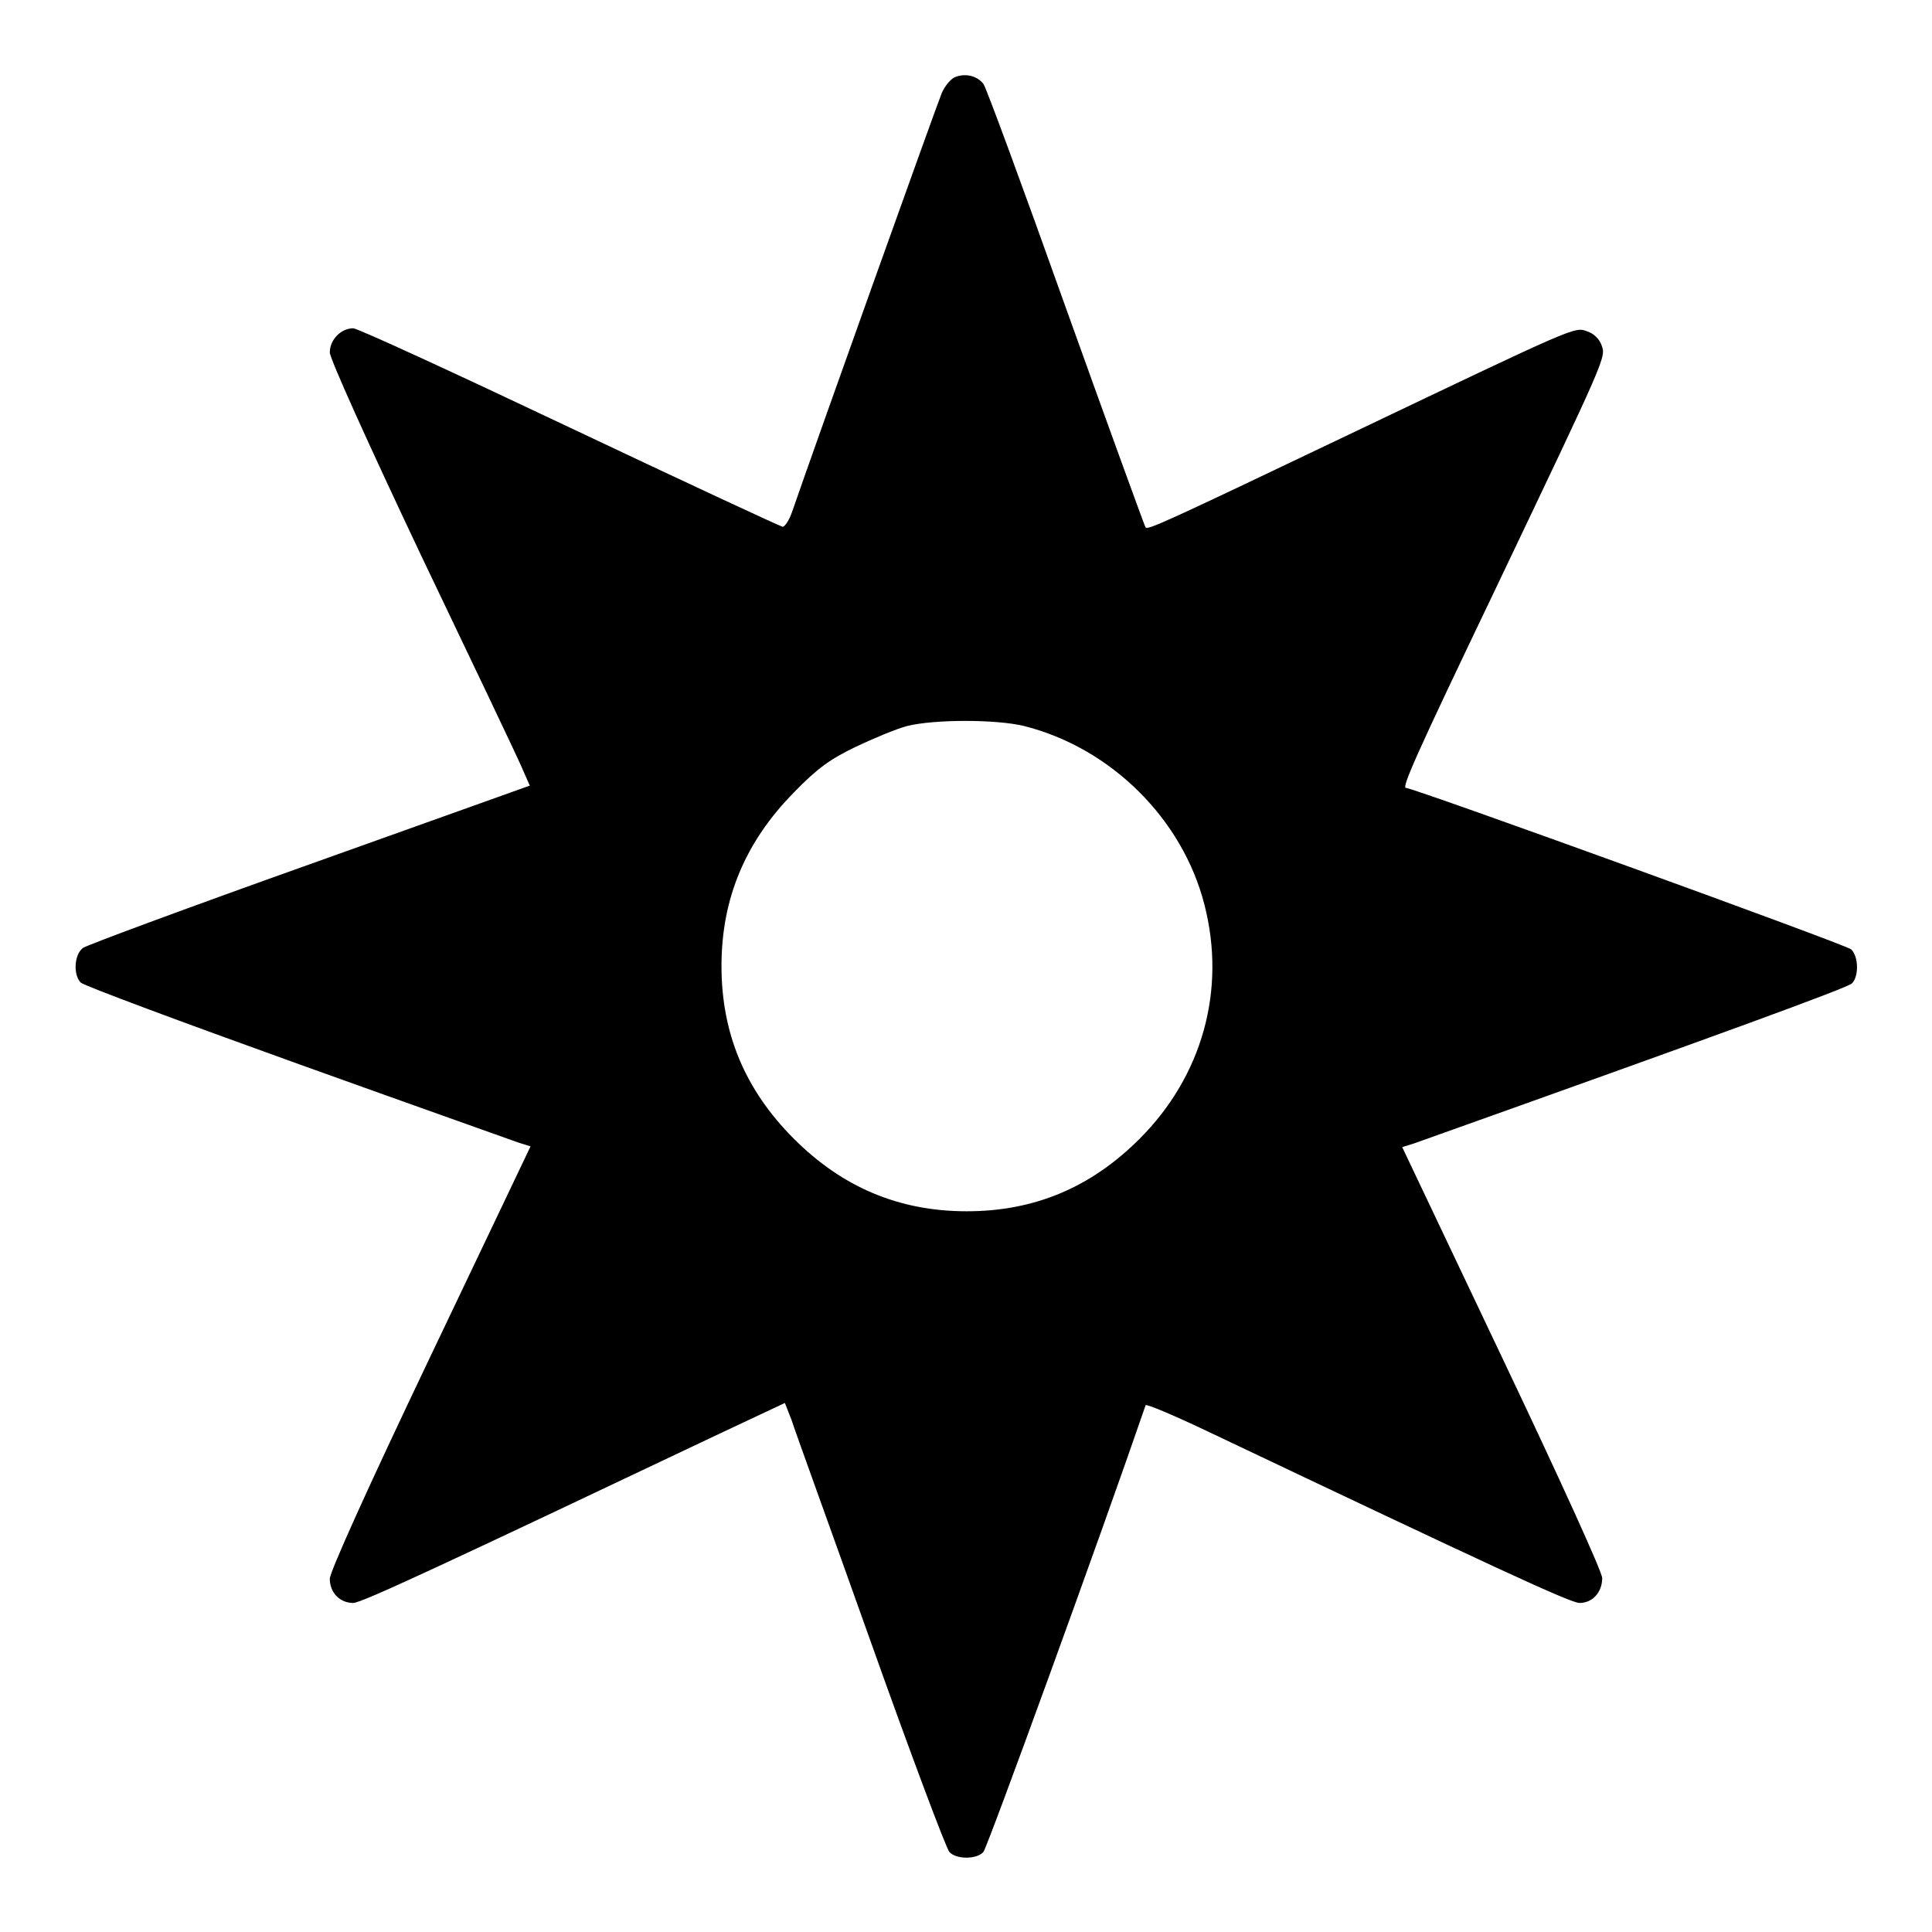
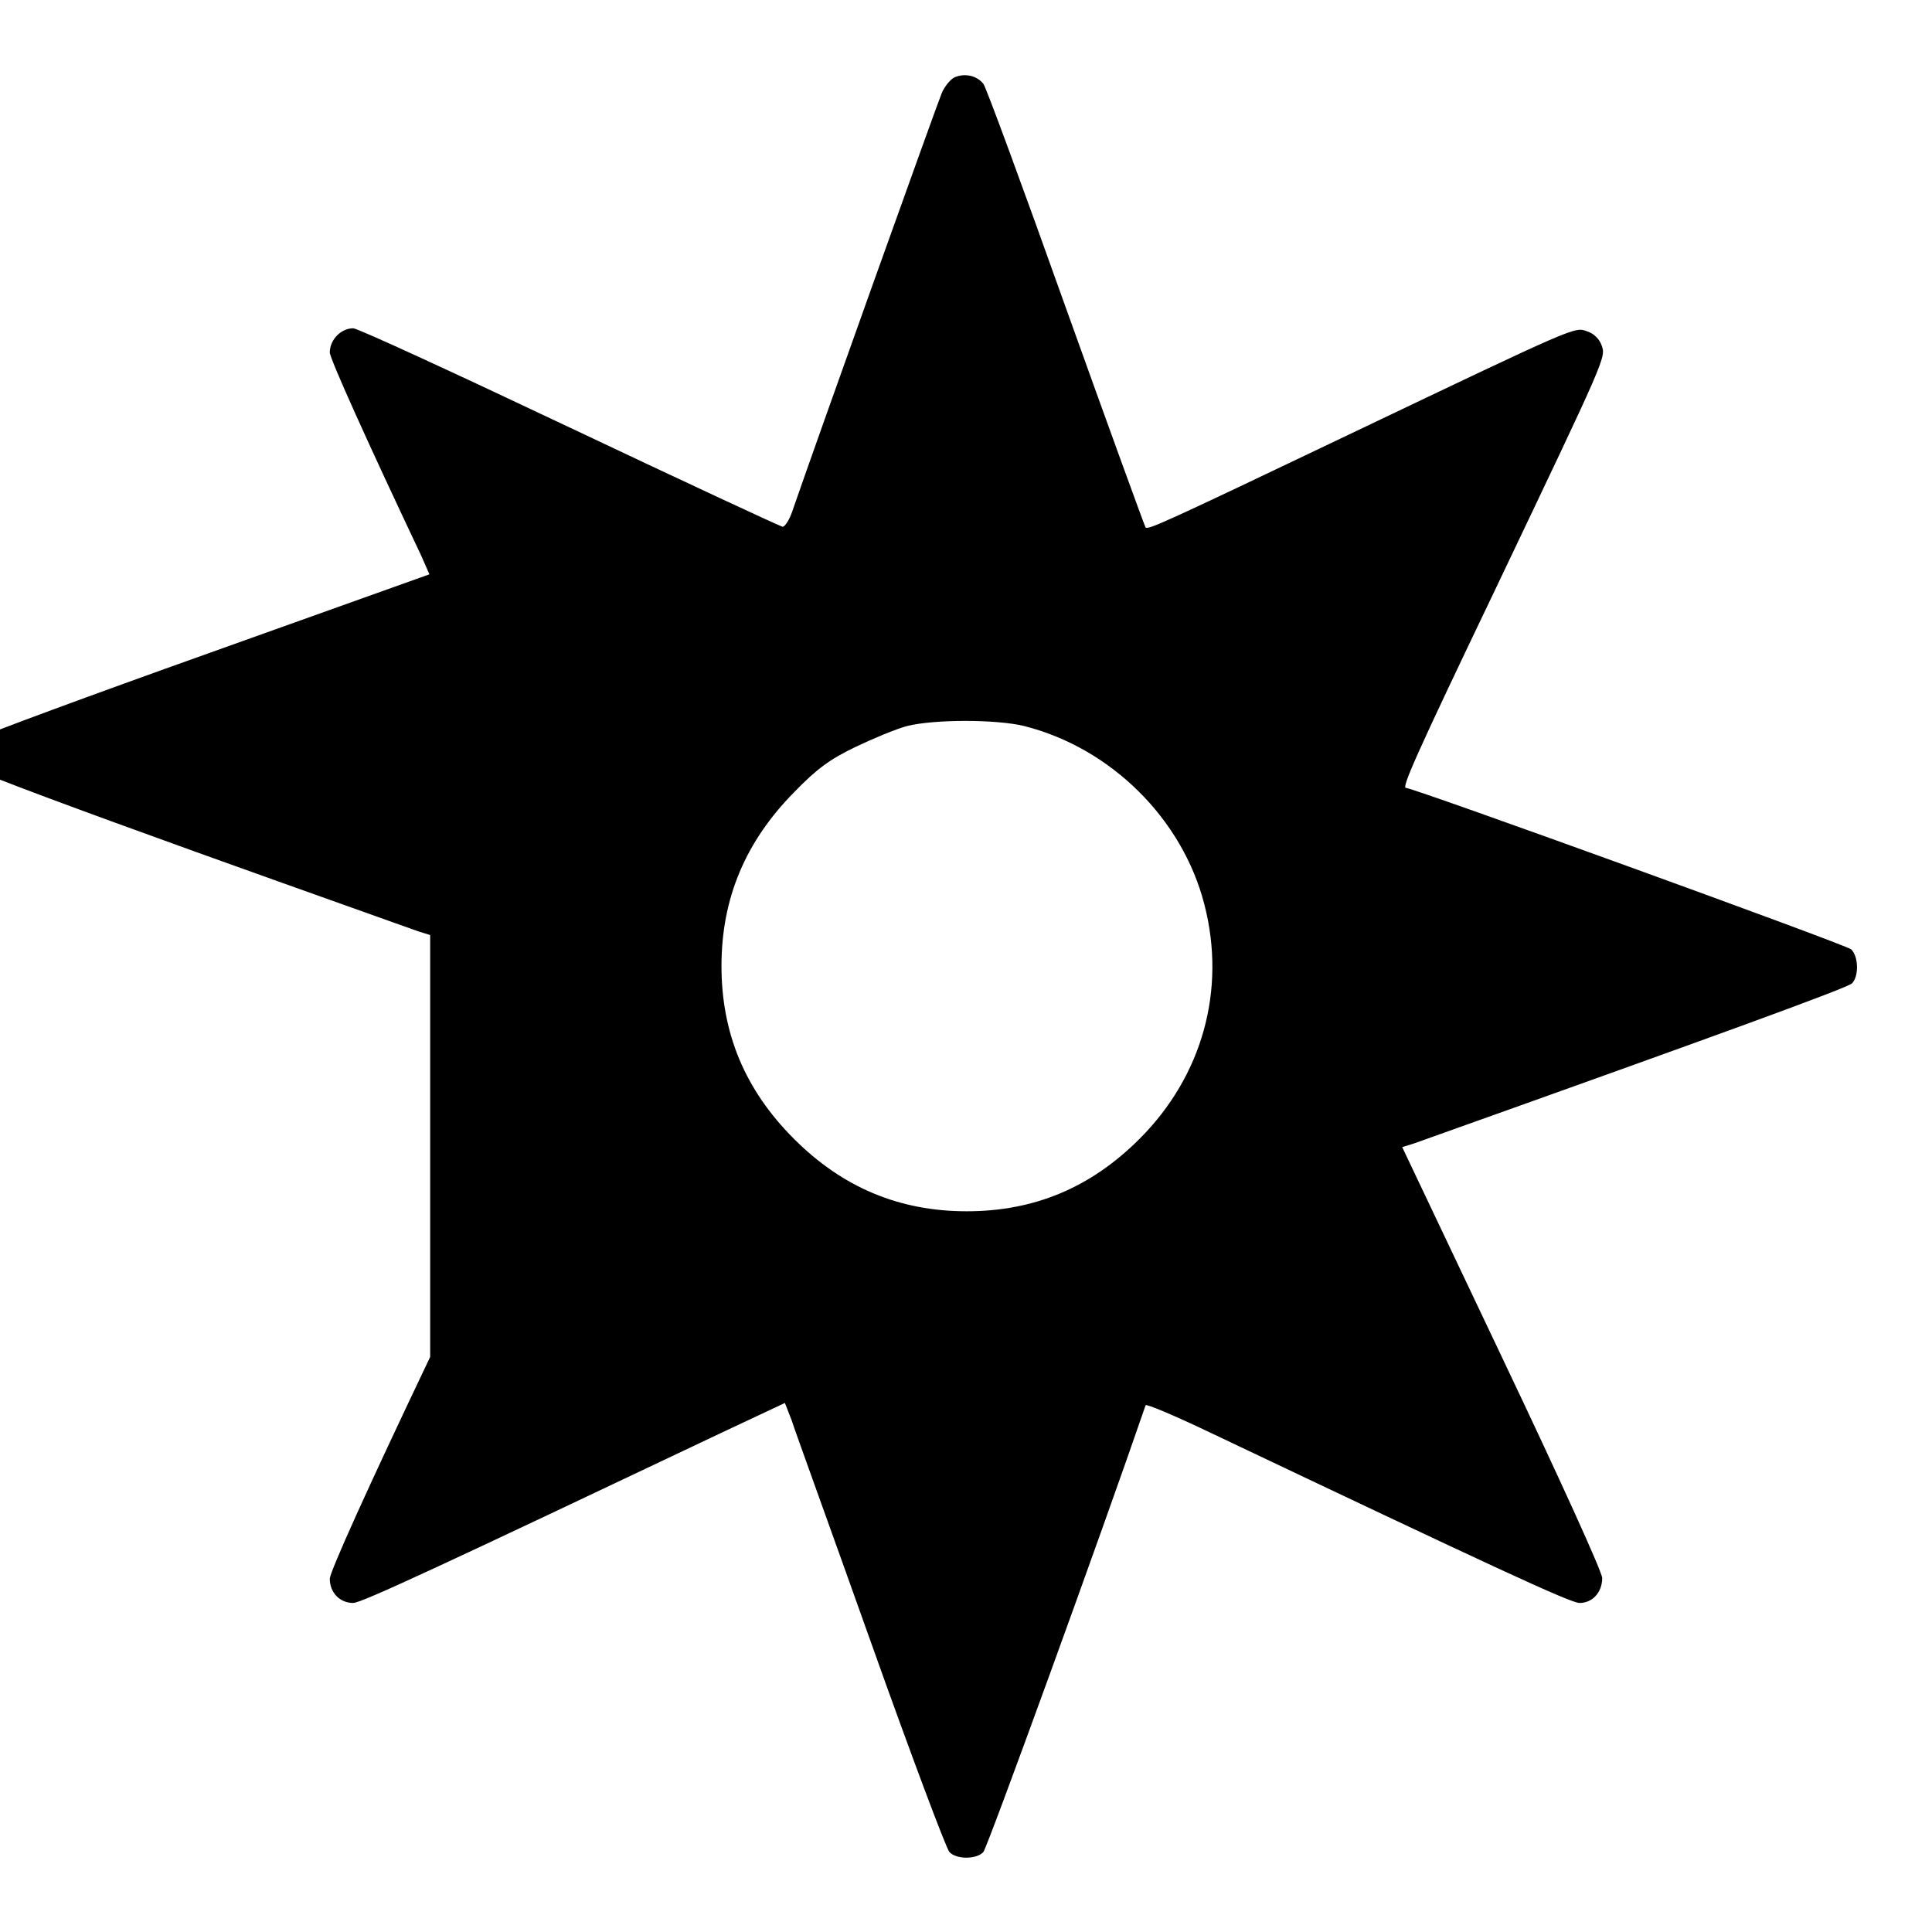
<svg xmlns="http://www.w3.org/2000/svg" version="1.1" x="0px" y="0px" viewBox="0 0 256 256" enable-background="new 0 0 256 256" xml:space="preserve">
  <g>
    <g>
      <g>
-         <path fill="#000000" d="M126.6,10.2c-0.6,0.2-1.4,1.2-1.8,2.1c-0.6,1.4-16.7,46.4-19.8,55.4c-0.4,1.2-1,2.1-1.3,2.1c-0.2,0-12.9-5.9-28.1-13.1c-15.2-7.2-28.2-13.2-28.8-13.2c-1.6,0-3.1,1.5-3.1,3.2c0,0.8,5,11.9,12.1,26.9c6.7,14,12.7,26.6,13.3,28l1.1,2.5l-29.1,10.4c-16,5.7-29.5,10.7-30.1,11.1c-1.2,0.9-1.3,3.6-0.3,4.6c0.4,0.4,13.3,5.2,28.6,10.7c15.3,5.5,28.6,10.2,29.4,10.5l1.6,0.5L57,179.8c-8.3,17.4-13.3,28.5-13.3,29.4c0,1.8,1.3,3.2,3.1,3.2c1.1,0,11.8-5,48.9-22.6l8.3-3.9l0.9,2.3c0.4,1.3,5.2,14.5,10.5,29.4c5.3,14.9,10,27.4,10.4,27.8c0.9,1,3.6,1,4.5,0c0.5-0.5,15.7-42.3,21.5-59.2c0.1-0.2,3.9,1.4,8.5,3.6c37.9,18,47.8,22.6,49,22.6c1.7,0,3-1.4,3-3.3c0-0.8-5.6-13.1-13.3-29.3L185.8,152l1.6-0.5c40.4-14.4,57.4-20.6,58-21.2c0.9-0.9,0.9-3.5-0.1-4.5c-0.6-0.6-58-21.4-59-21.4c-0.6,0,1.3-4.3,11.5-25.6c15.3-32.1,15-31.4,14.4-33.1c-0.3-0.8-1-1.5-1.9-1.8c-1.7-0.6-1.2-0.8-31.6,13.7c-24.3,11.6-26.5,12.6-26.9,12.3c-0.1-0.1-4.9-13.3-10.6-29.2c-5.7-16-10.6-29.3-10.9-29.6C129.4,10,127.9,9.7,126.6,10.2z M135.7,96.2c11.5,2.9,21,12.3,23.9,23.7c2.9,11.3-0.3,22.7-8.6,31c-6.5,6.5-14,9.6-22.9,9.6c-9,0-16.5-3.2-22.9-9.6c-6.5-6.5-9.6-14-9.6-22.9c0-9,3.2-16.5,9.6-23c3.1-3.2,4.8-4.4,8.1-6c2.3-1.1,5.4-2.4,6.9-2.8C123.8,95.3,132,95.3,135.7,96.2z" />
+         <path fill="#000000" d="M126.6,10.2c-0.6,0.2-1.4,1.2-1.8,2.1c-0.6,1.4-16.7,46.4-19.8,55.4c-0.4,1.2-1,2.1-1.3,2.1c-0.2,0-12.9-5.9-28.1-13.1c-15.2-7.2-28.2-13.2-28.8-13.2c-1.6,0-3.1,1.5-3.1,3.2c0,0.8,5,11.9,12.1,26.9l1.1,2.5l-29.1,10.4c-16,5.7-29.5,10.7-30.1,11.1c-1.2,0.9-1.3,3.6-0.3,4.6c0.4,0.4,13.3,5.2,28.6,10.7c15.3,5.5,28.6,10.2,29.4,10.5l1.6,0.5L57,179.8c-8.3,17.4-13.3,28.5-13.3,29.4c0,1.8,1.3,3.2,3.1,3.2c1.1,0,11.8-5,48.9-22.6l8.3-3.9l0.9,2.3c0.4,1.3,5.2,14.5,10.5,29.4c5.3,14.9,10,27.4,10.4,27.8c0.9,1,3.6,1,4.5,0c0.5-0.5,15.7-42.3,21.5-59.2c0.1-0.2,3.9,1.4,8.5,3.6c37.9,18,47.8,22.6,49,22.6c1.7,0,3-1.4,3-3.3c0-0.8-5.6-13.1-13.3-29.3L185.8,152l1.6-0.5c40.4-14.4,57.4-20.6,58-21.2c0.9-0.9,0.9-3.5-0.1-4.5c-0.6-0.6-58-21.4-59-21.4c-0.6,0,1.3-4.3,11.5-25.6c15.3-32.1,15-31.4,14.4-33.1c-0.3-0.8-1-1.5-1.9-1.8c-1.7-0.6-1.2-0.8-31.6,13.7c-24.3,11.6-26.5,12.6-26.9,12.3c-0.1-0.1-4.9-13.3-10.6-29.2c-5.7-16-10.6-29.3-10.9-29.6C129.4,10,127.9,9.7,126.6,10.2z M135.7,96.2c11.5,2.9,21,12.3,23.9,23.7c2.9,11.3-0.3,22.7-8.6,31c-6.5,6.5-14,9.6-22.9,9.6c-9,0-16.5-3.2-22.9-9.6c-6.5-6.5-9.6-14-9.6-22.9c0-9,3.2-16.5,9.6-23c3.1-3.2,4.8-4.4,8.1-6c2.3-1.1,5.4-2.4,6.9-2.8C123.8,95.3,132,95.3,135.7,96.2z" />
      </g>
    </g>
  </g>
</svg>